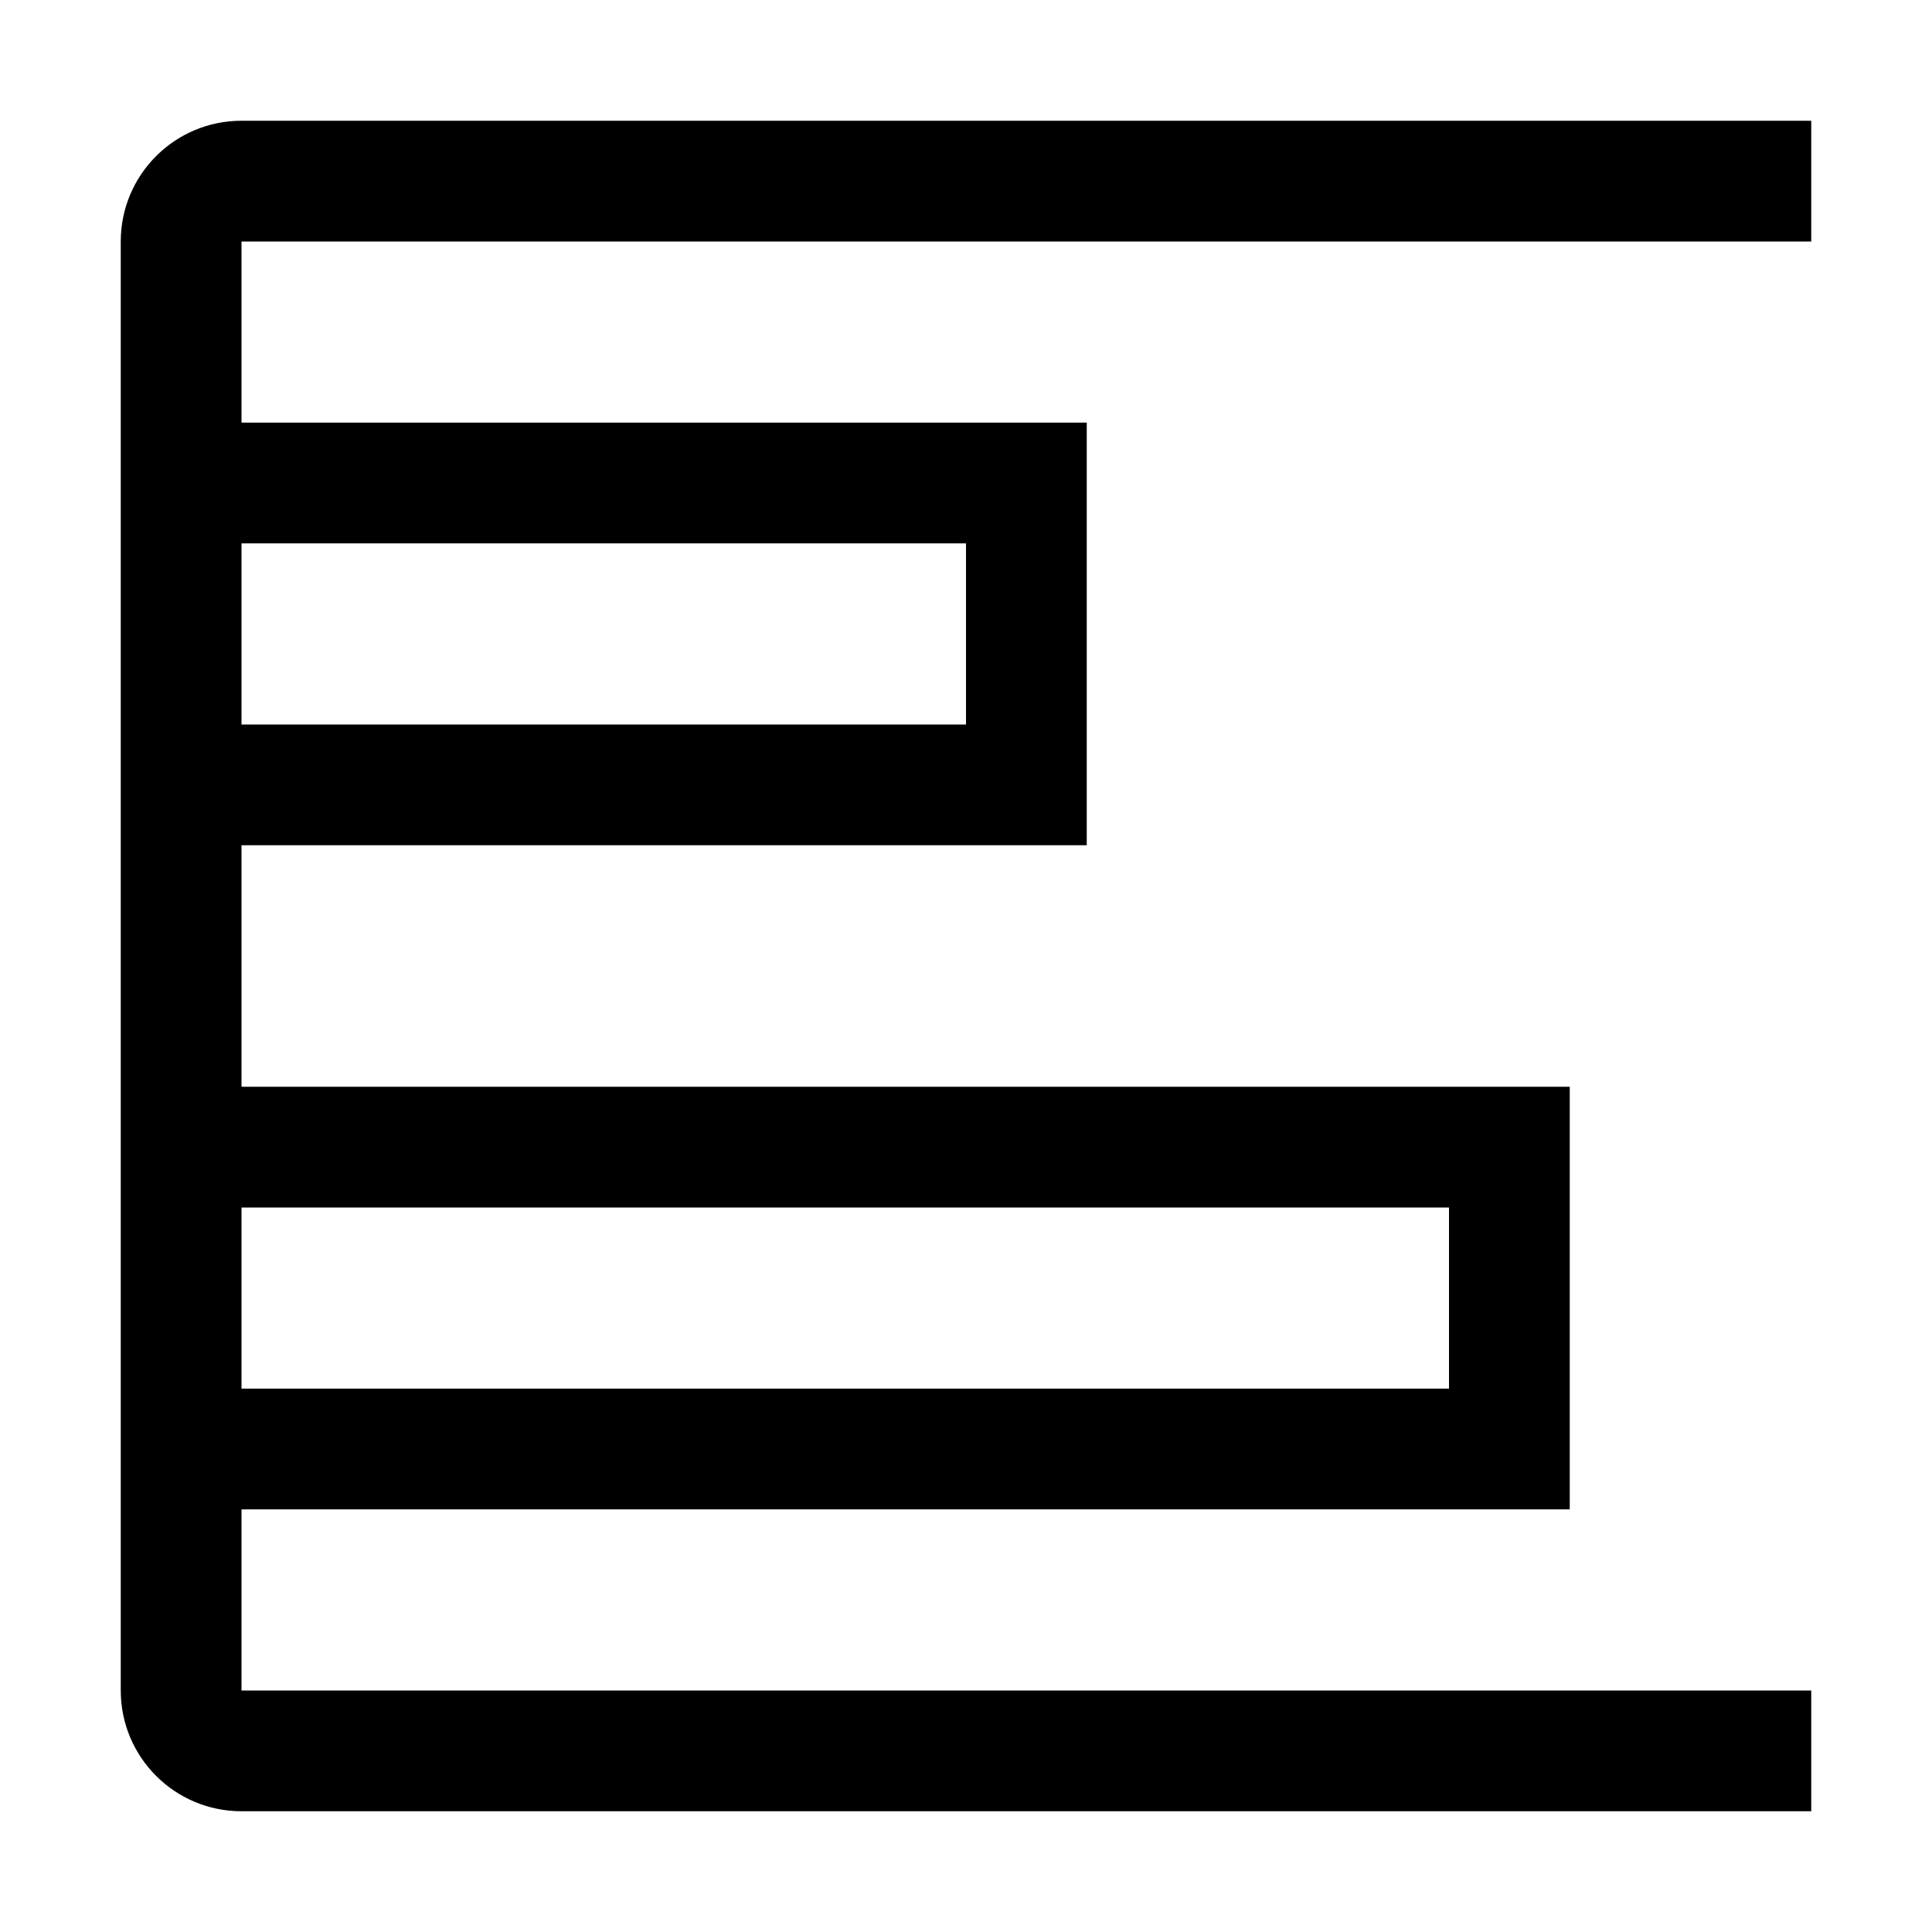
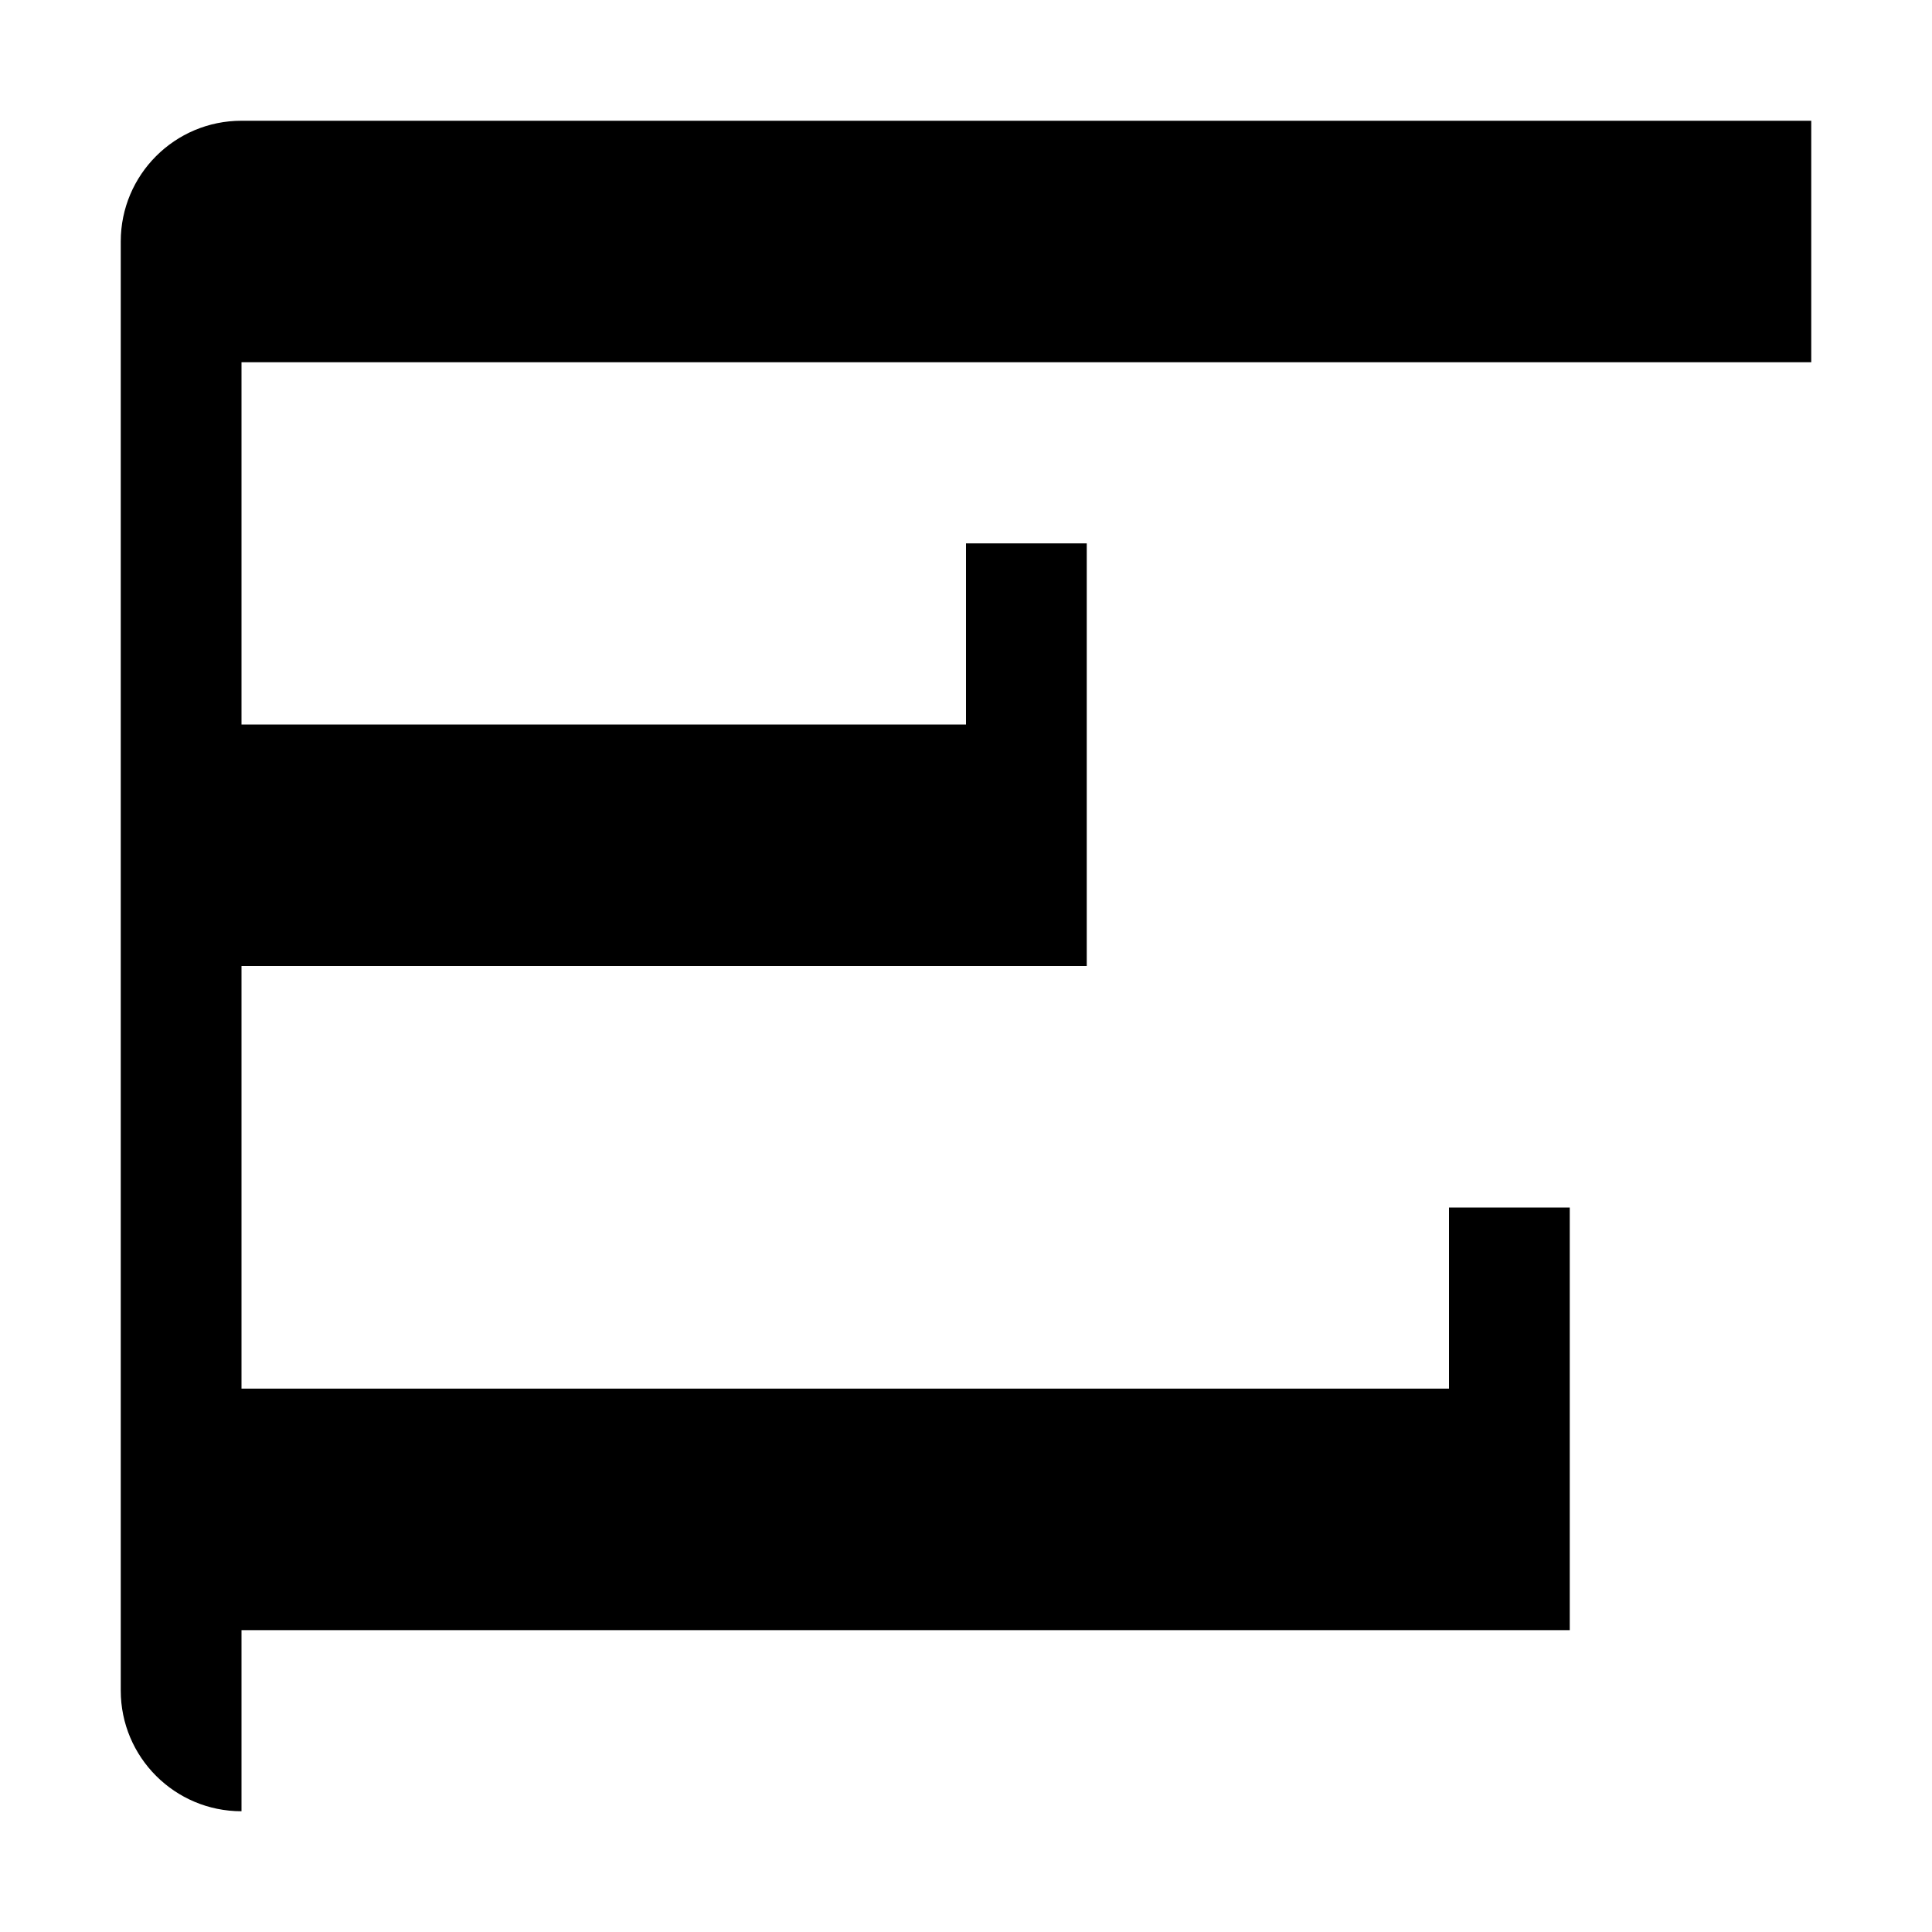
<svg xmlns="http://www.w3.org/2000/svg" viewBox="0 0 32 32" fill="currentColor">
  <defs />
-   <path d="M30,4v-2H4c-1.105,0-2,.895-2,2v24c0,1.105.895,2,2,2h26v-2H4v-3h22v-7H4v-4h14v-7H4v-3h26ZM24,20v3H4v-3h20ZM16,9v3H4v-3h12Z" />
-   <rect id="_Transparent_Rectangle_" data-name="&amp;lt;Transparent Rectangle&amp;gt;" class="cls-1" width="32" height="32" style="fill: none" />
+   <path d="M30,4v-2H4c-1.105,0-2,.895-2,2v24c0,1.105.895,2,2,2h26H4v-3h22v-7H4v-4h14v-7H4v-3h26ZM24,20v3H4v-3h20ZM16,9v3H4v-3h12Z" />
</svg>